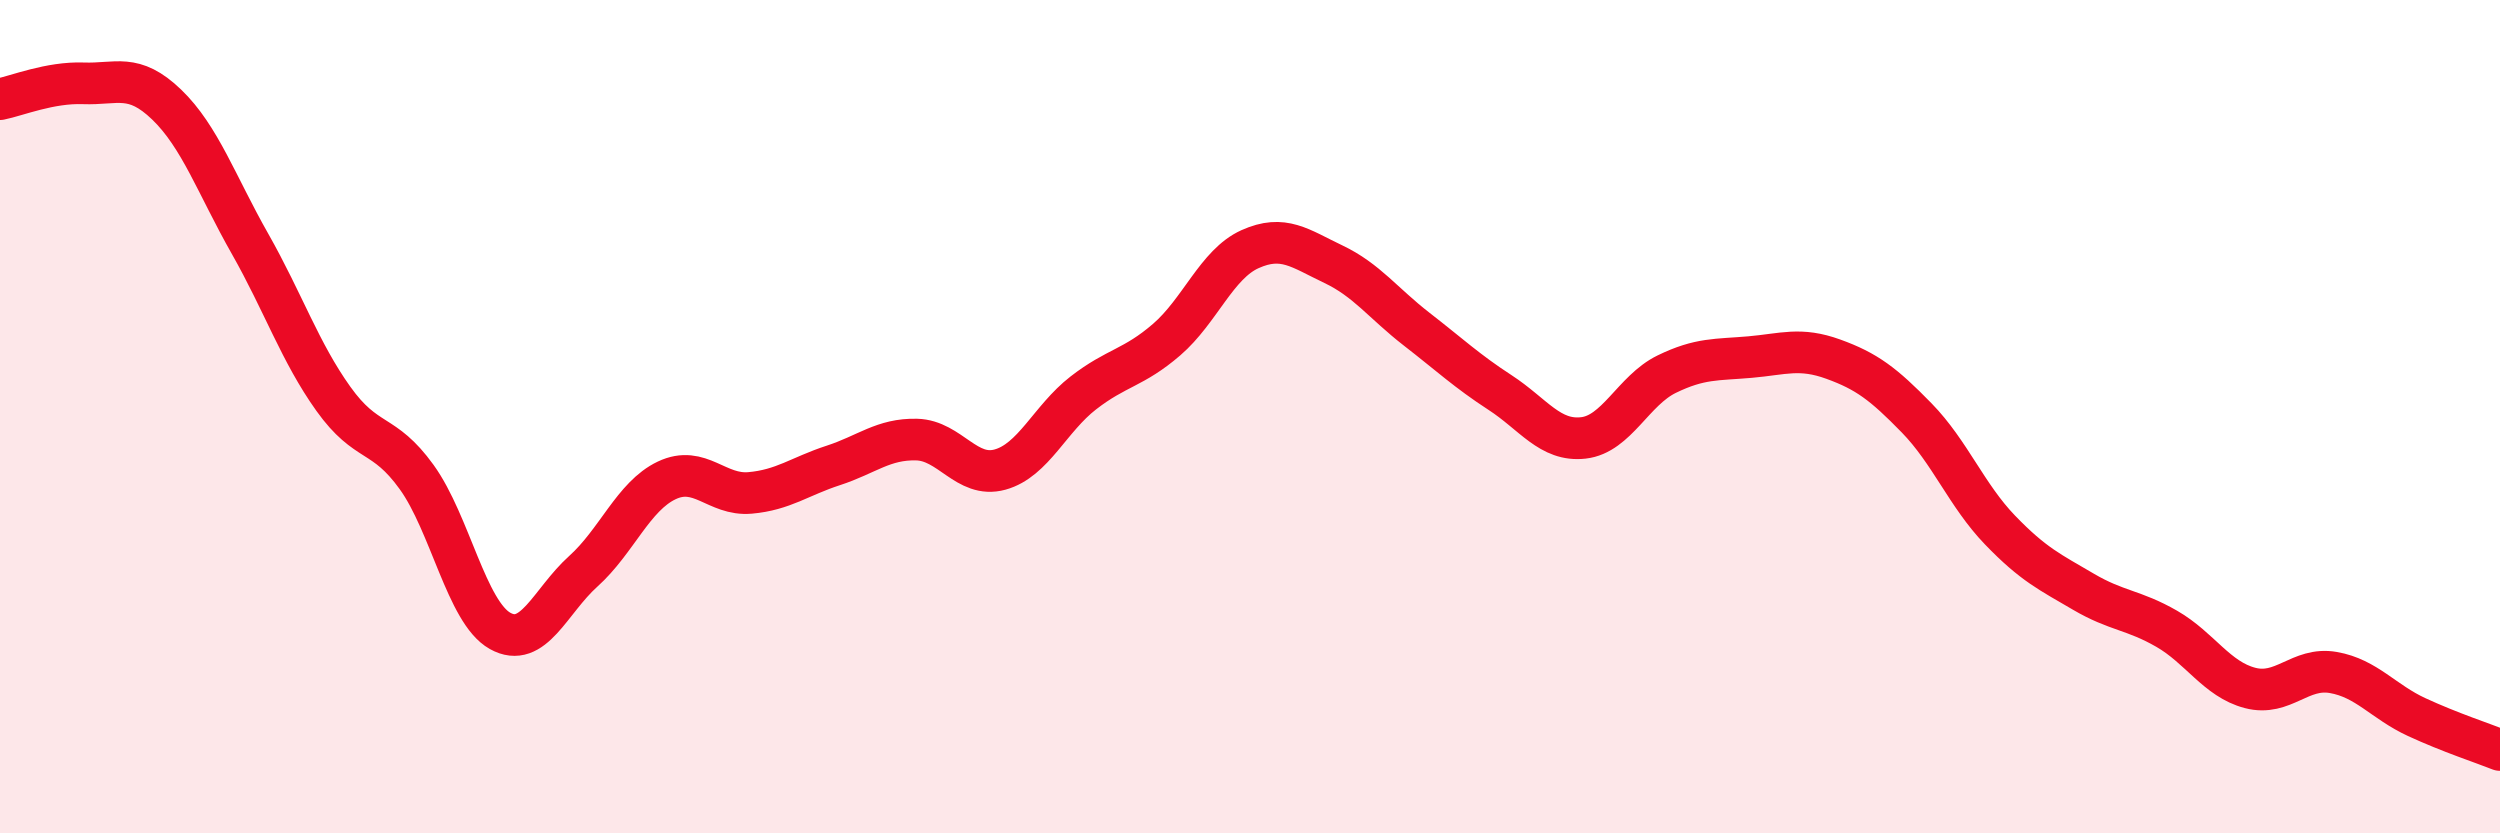
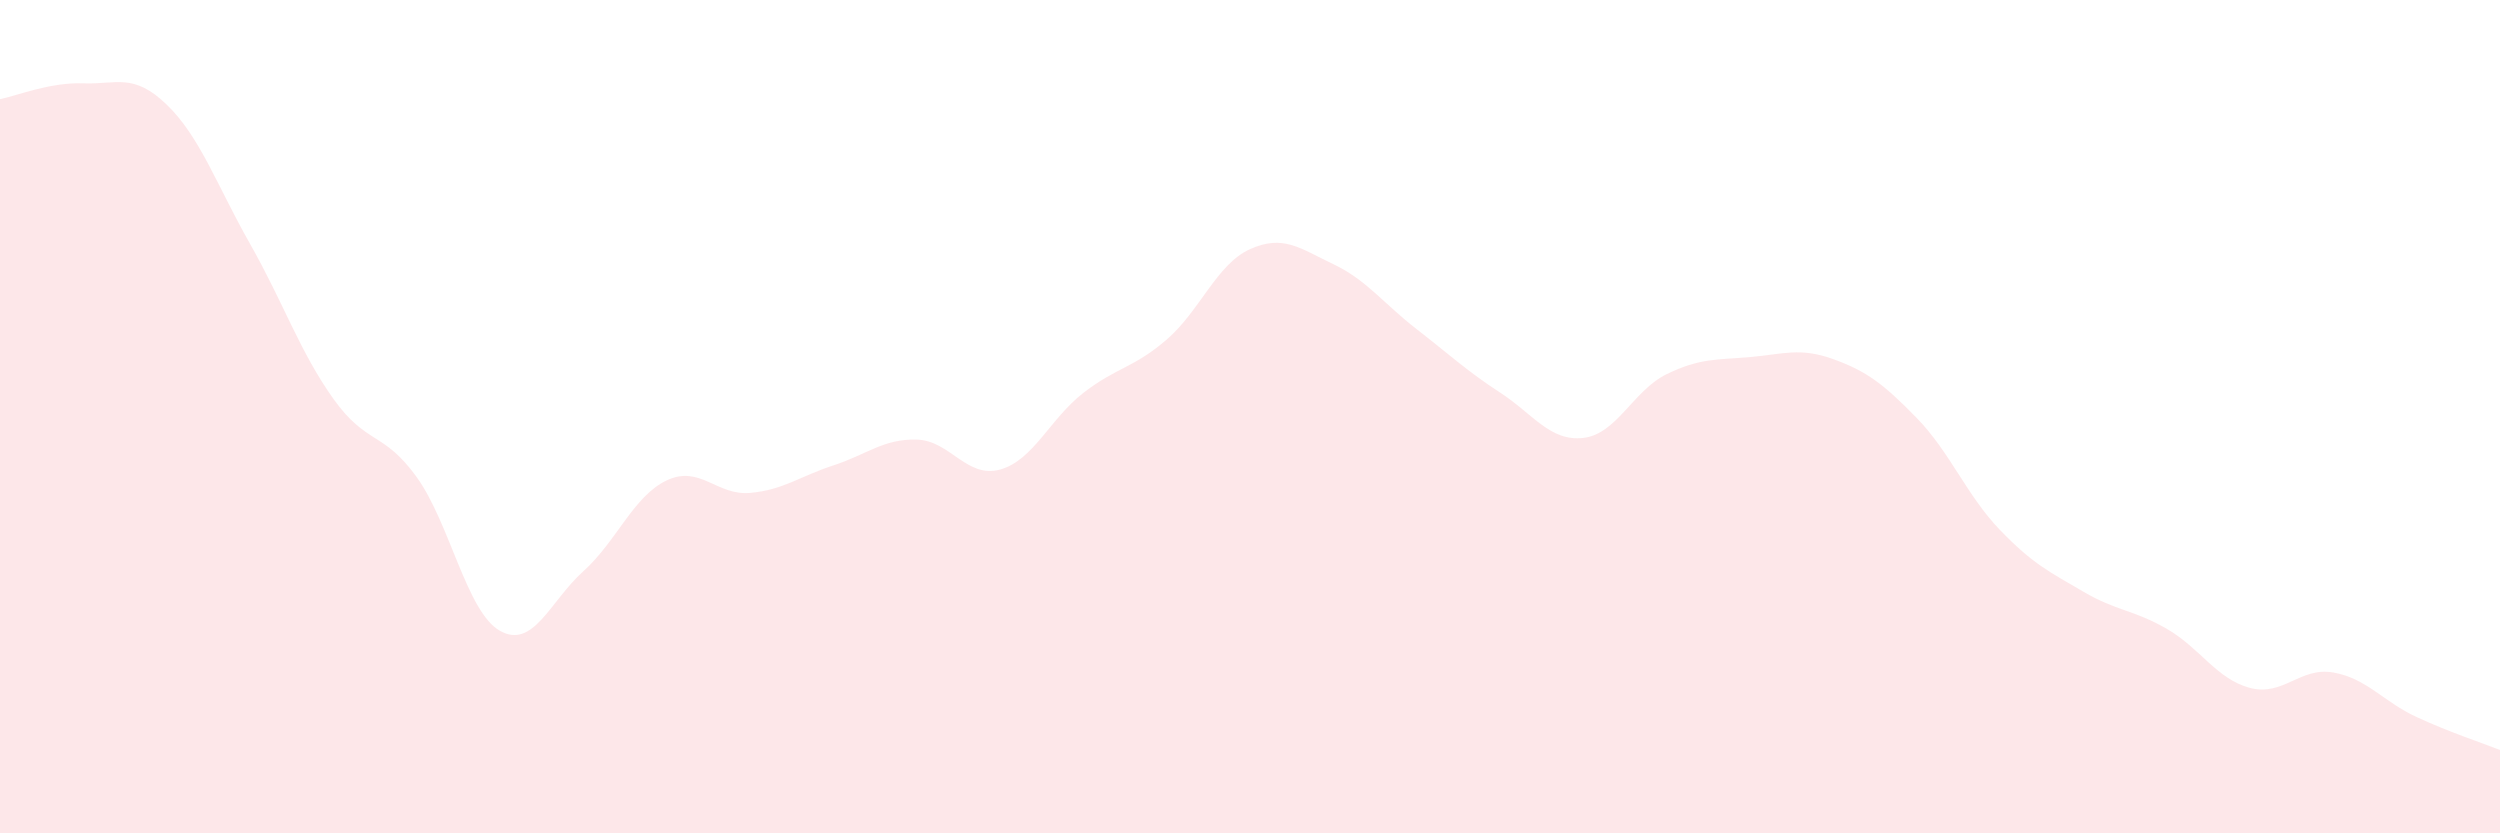
<svg xmlns="http://www.w3.org/2000/svg" width="60" height="20" viewBox="0 0 60 20">
  <path d="M 0,2.38 C 0.4,2.3 1.2,1.97 2,2 C 2.8,2.03 3.2,1.74 4,2.51 C 4.8,3.28 5.2,4.44 6,5.85 C 6.8,7.26 7.2,8.45 8,9.57 C 8.8,10.69 9.2,10.34 10,11.45 C 10.8,12.56 11.2,14.69 12,15.14 C 12.8,15.59 13.2,14.43 14,13.71 C 14.8,12.99 15.2,11.91 16,11.53 C 16.8,11.15 17.2,11.9 18,11.83 C 18.8,11.76 19.2,11.43 20,11.17 C 20.8,10.91 21.2,10.53 22,10.55 C 22.8,10.57 23.2,11.49 24,11.27 C 24.8,11.05 25.2,10.05 26,9.43 C 26.8,8.81 27.2,8.84 28,8.15 C 28.8,7.46 29.2,6.34 30,5.98 C 30.8,5.62 31.2,5.96 32,6.34 C 32.8,6.72 33.2,7.28 34,7.9 C 34.8,8.52 35.2,8.9 36,9.42 C 36.8,9.94 37.2,10.6 38,10.51 C 38.8,10.42 39.2,9.37 40,8.98 C 40.8,8.59 41.2,8.64 42,8.57 C 42.8,8.5 43.2,8.33 44,8.62 C 44.8,8.91 45.2,9.21 46,10.03 C 46.8,10.85 47.2,11.89 48,12.72 C 48.8,13.55 49.2,13.73 50,14.2 C 50.8,14.67 51.2,14.63 52,15.09 C 52.8,15.55 53.2,16.3 54,16.51 C 54.8,16.72 55.2,16 56,16.14 C 56.8,16.28 57.2,16.84 58,17.21 C 58.8,17.58 59.6,17.84 60,18L60 20L0 20Z" fill="#EB0A25" opacity="0.1" stroke-linecap="round" stroke-linejoin="round" />
-   <path d="M 0,2.38 C 0.4,2.3 1.2,1.97 2,2 C 2.8,2.03 3.2,1.74 4,2.51 C 4.8,3.28 5.2,4.44 6,5.85 C 6.8,7.26 7.2,8.45 8,9.57 C 8.8,10.69 9.2,10.34 10,11.45 C 10.8,12.56 11.2,14.69 12,15.14 C 12.8,15.59 13.2,14.43 14,13.71 C 14.8,12.99 15.2,11.91 16,11.53 C 16.8,11.15 17.2,11.9 18,11.83 C 18.8,11.76 19.2,11.43 20,11.17 C 20.8,10.91 21.2,10.53 22,10.55 C 22.8,10.57 23.2,11.49 24,11.27 C 24.8,11.05 25.2,10.05 26,9.43 C 26.8,8.81 27.2,8.84 28,8.15 C 28.8,7.46 29.2,6.34 30,5.98 C 30.8,5.62 31.2,5.96 32,6.34 C 32.8,6.72 33.2,7.28 34,7.9 C 34.8,8.52 35.2,8.9 36,9.42 C 36.8,9.94 37.2,10.6 38,10.51 C 38.8,10.42 39.2,9.37 40,8.98 C 40.8,8.59 41.2,8.64 42,8.57 C 42.8,8.5 43.2,8.33 44,8.62 C 44.8,8.91 45.2,9.21 46,10.03 C 46.8,10.85 47.2,11.89 48,12.72 C 48.8,13.55 49.2,13.73 50,14.2 C 50.8,14.67 51.2,14.63 52,15.09 C 52.8,15.55 53.2,16.3 54,16.51 C 54.8,16.72 55.2,16 56,16.14 C 56.8,16.28 57.2,16.84 58,17.21 C 58.8,17.58 59.6,17.84 60,18" stroke="#EB0A25" stroke-width="1" fill="none" stroke-linecap="round" stroke-linejoin="round" />
</svg>